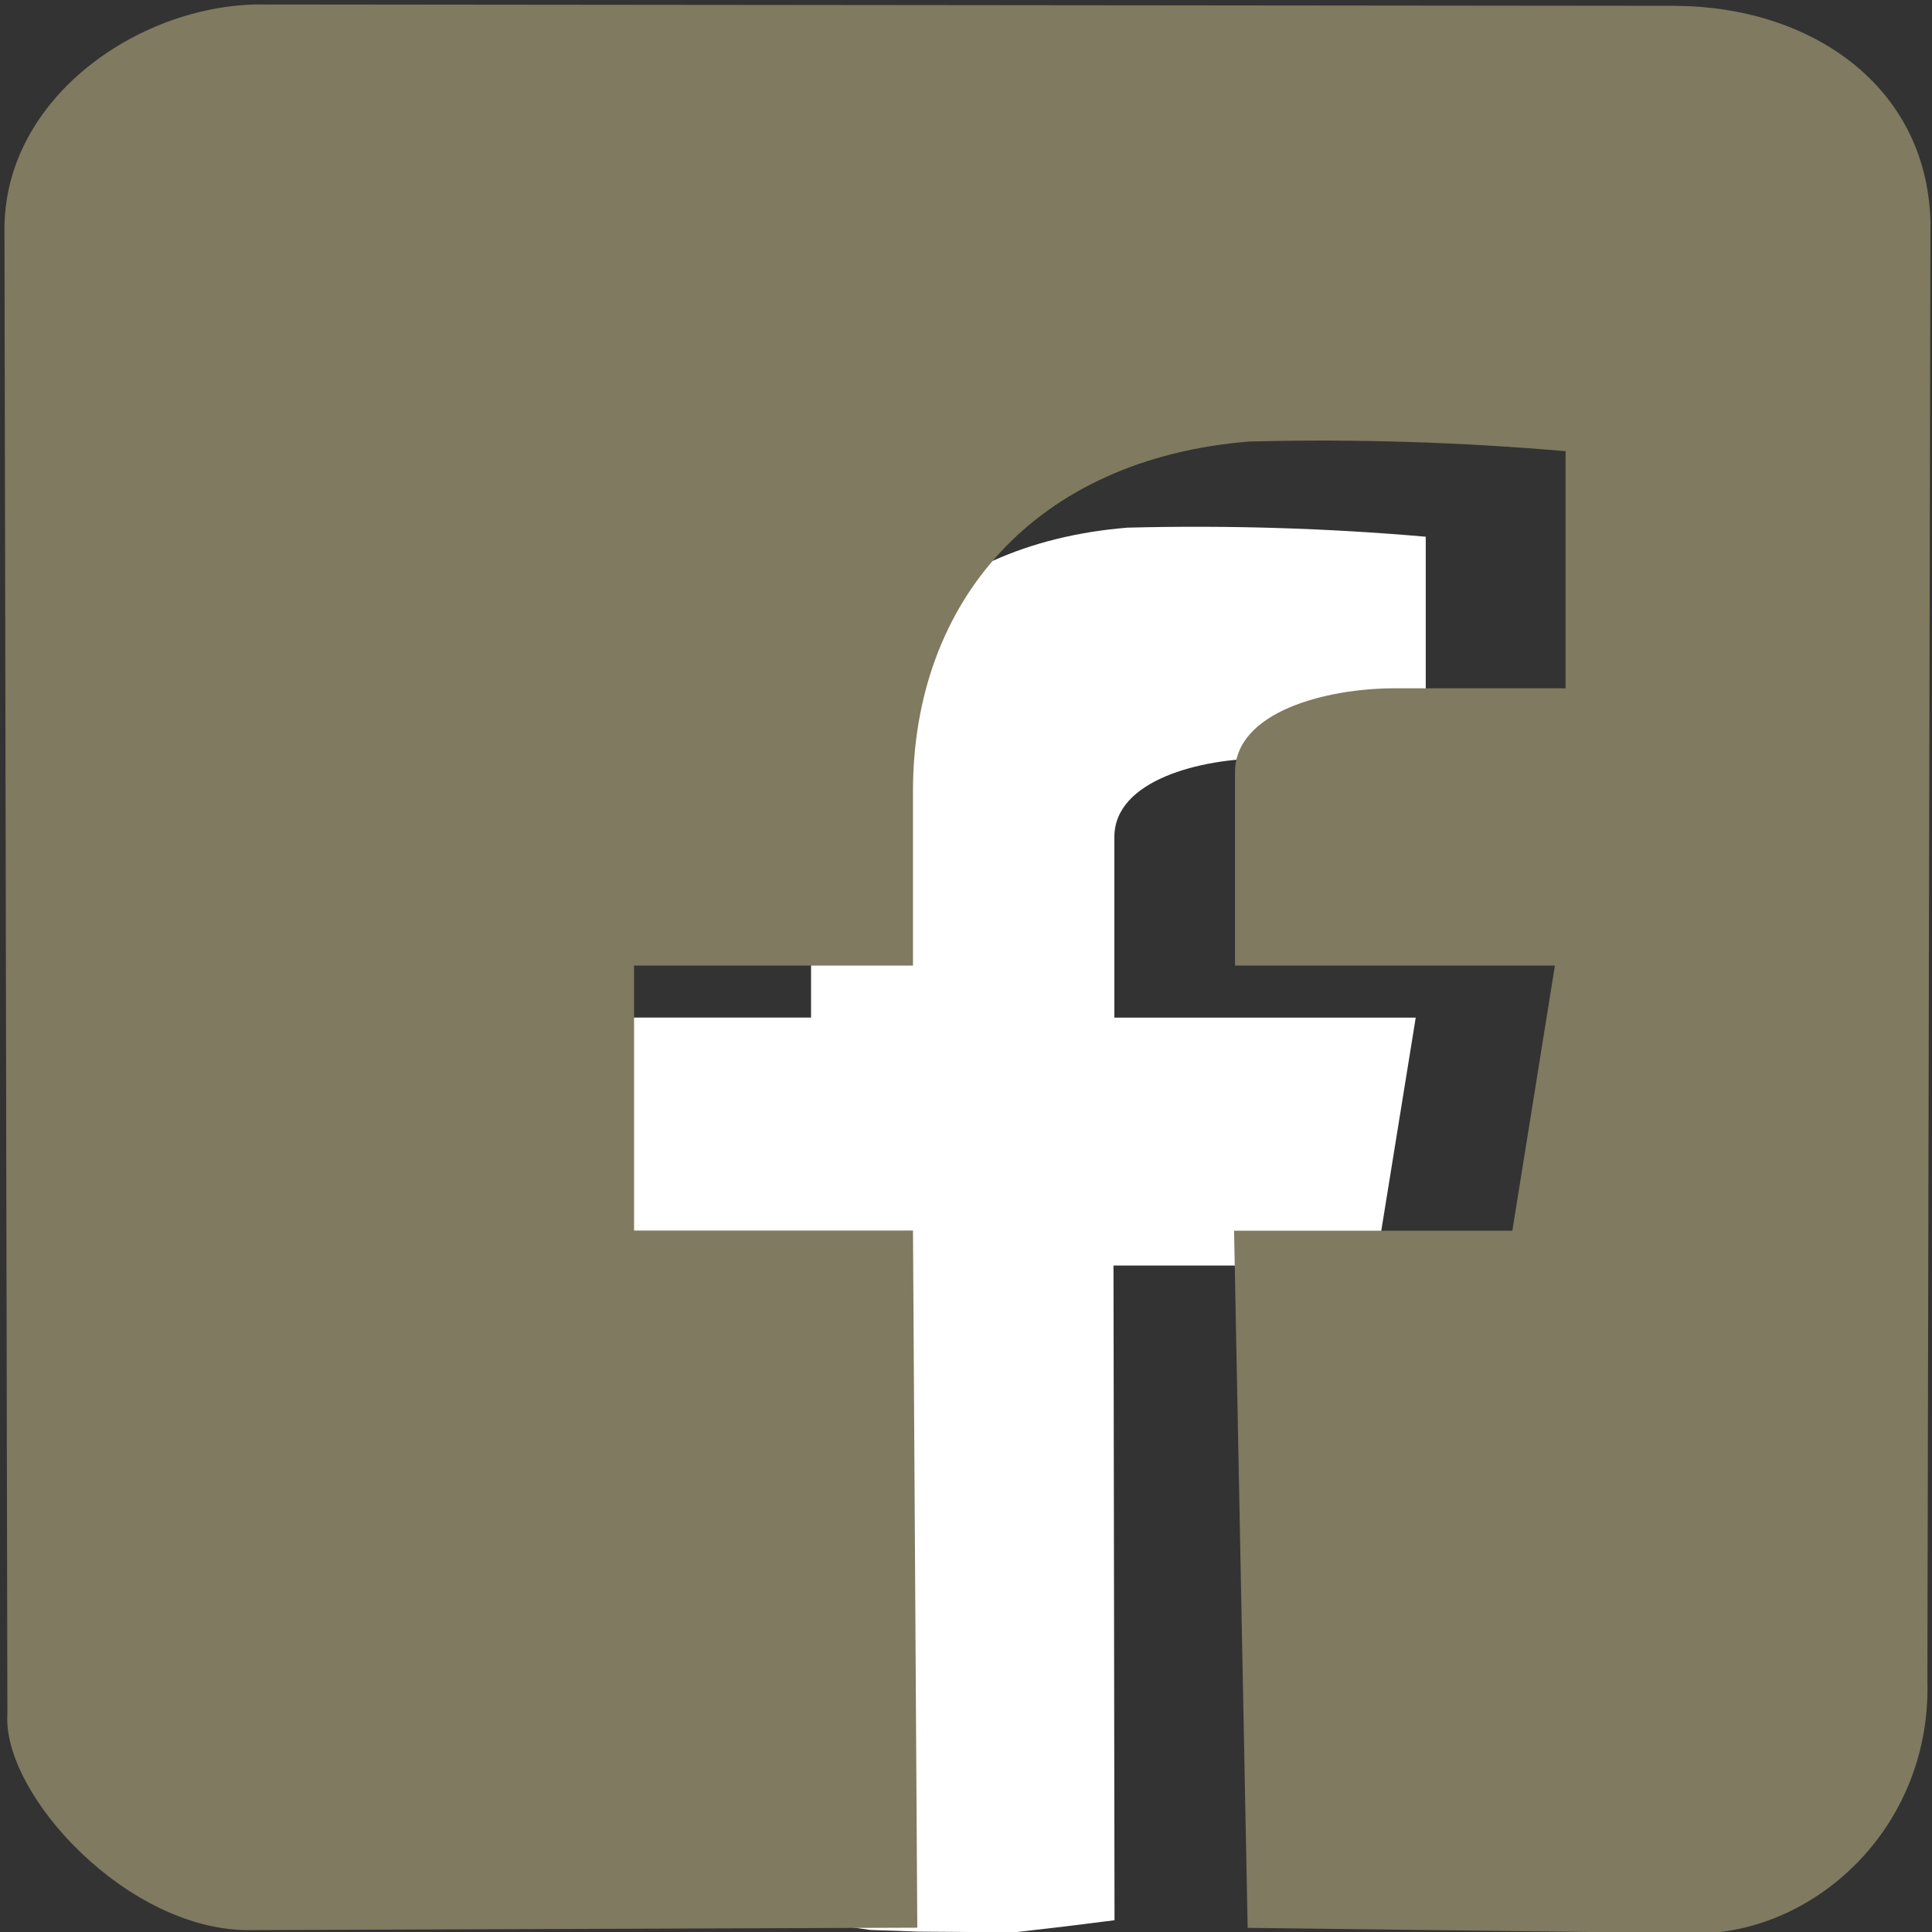
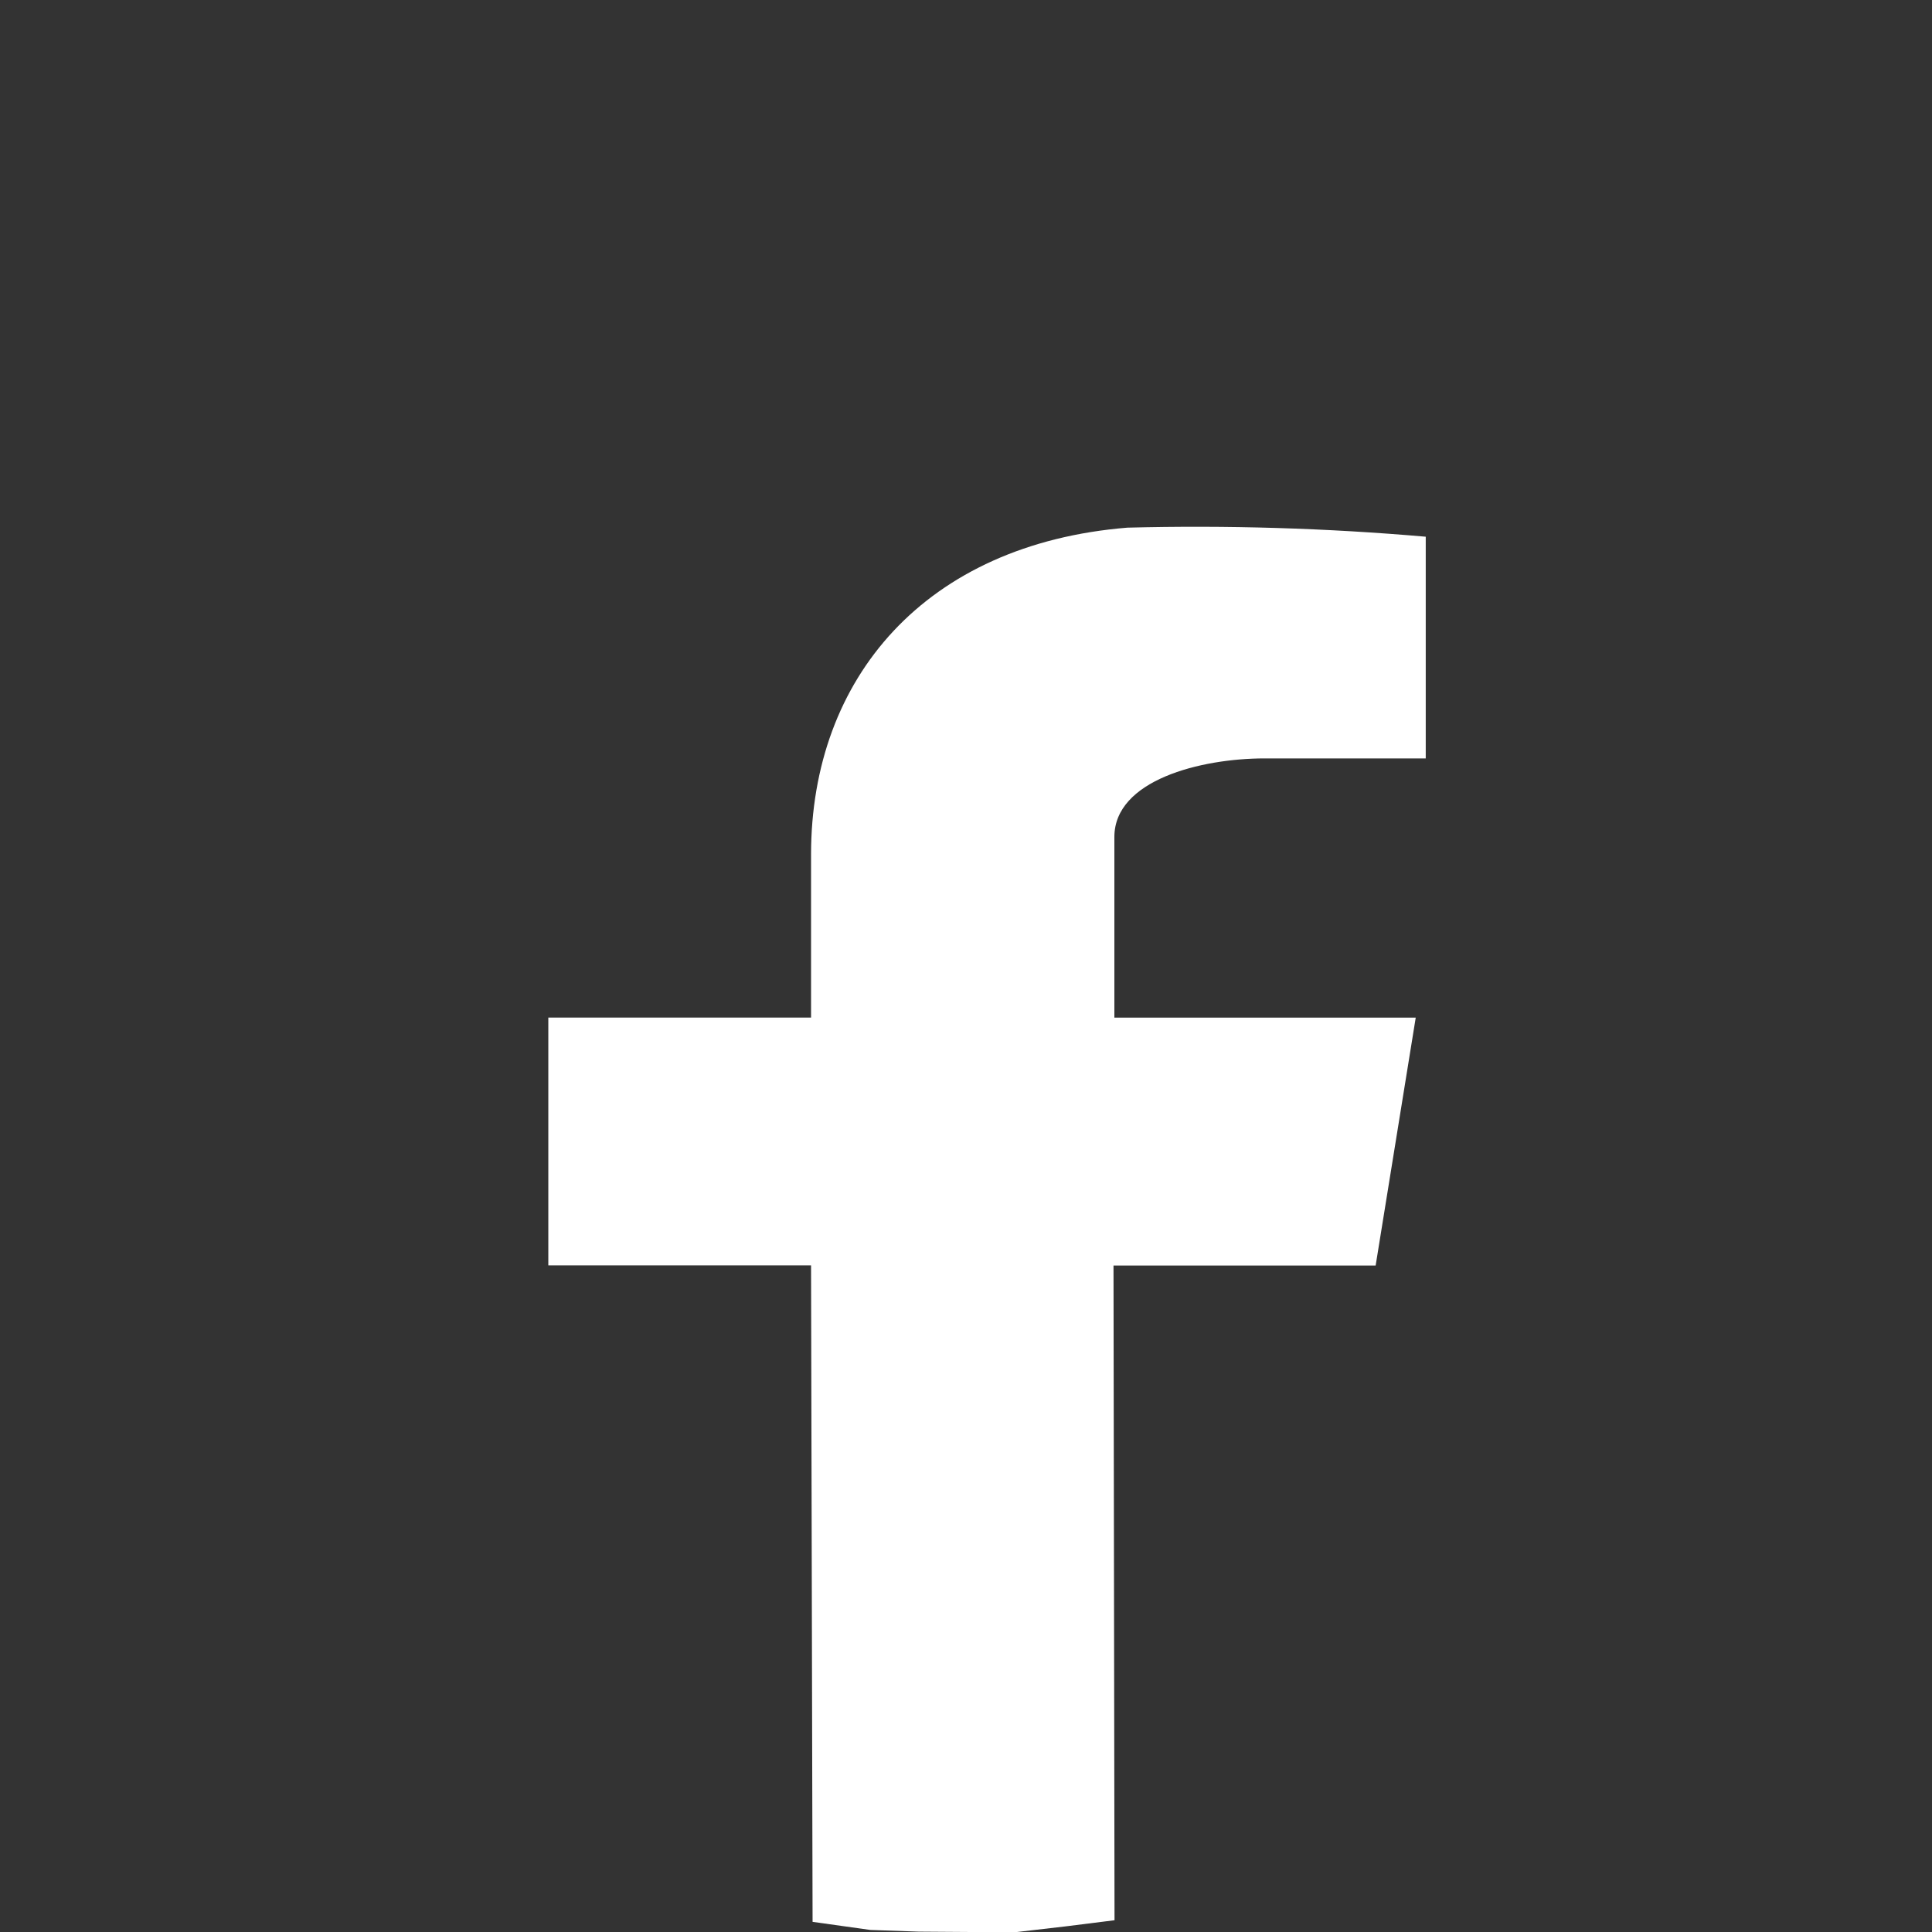
<svg xmlns="http://www.w3.org/2000/svg" xmlns:ns1="http://sodipodi.sourceforge.net/DTD/sodipodi-0.dtd" xmlns:ns2="http://www.inkscape.org/namespaces/inkscape" ns1:docname="facebook_.svg" ns2:version="1.0beta2 (2b71d25, 2019-12-03)" id="svg860" version="1.1" viewBox="0 0 26.458 26.458" height="100" width="100">
  <rect x="0" y="0" width="26.458" height="26.458" fill="#333333" stroke="none" />
  <defs id="defs854" />
  <ns1:namedview ns2:window-maximized="0" ns2:window-y="23" ns2:window-x="1938" ns2:window-height="880" ns2:window-width="1600" units="px" showgrid="false" ns2:document-rotation="0" ns2:current-layer="layer1" ns2:document-units="mm" ns2:cy="81.64998" ns2:cx="53.571429" ns2:zoom="6.72" ns2:pageshadow="2" ns2:pageopacity="0.0" borderopacity="1.0" bordercolor="#666666" pagecolor="#ffffff" id="base" />
  <g id="layer1" ns2:groupmode="layer" ns2:label="Layer 1">
    <path ns1:nodetypes="cccccscccssccccccccccc" ns2:connector-curvature="0" style="fill:#ffffff;stroke-width:1.246" class="fill" d="m 11.128,26.319 -0.021,-8.99 H 7.509 V 13.935 H 11.107 v -2.233 c 0,-2.424 1.572,-4.251 4.332,-4.476 1.364,-0.035 2.729,0.006 4.086,0.124 v 3.036 h -2.206 c -0.877,0 -2.058,0.298 -2.058,1.076 v 2.474 h 4.127 l -0.549,3.395 H 15.249 l 0.014,8.966 -0.67,0.084 -0.699,0.081 -0.602,-0.004 -0.71,-0.005 -0.662,-0.023 z" id="path3164" />
-     <path ns1:nodetypes="cccccccccscccsscccccccccc" ns2:connector-curvature="0" style="display:inline;fill:#7f7a60;fill-opacity:1;stroke-width:1.328" class="fill" d="M 3.63,0.061 C 1.951,0.032 0.039,1.322 0.061,3.171 L 0.101,23.471 c -0.072,1.104 1.66,2.994 3.347,2.961 l 9.114,-0.033 -0.059,-9.547 H 8.683 V 13.223 H 12.503 V 10.834 c 0,-2.593 1.669,-4.547 4.599,-4.787 1.448,-0.038 2.898,0.007 4.338,0.132 v 3.247 h -2.342 c -0.931,0 -2.185,0.319 -2.185,1.151 v 2.646 h 4.381 l -0.583,3.631 h -3.811 l 0.186,9.547 6.235,0.076 c 1.598,-0.058 3.129,-1.49 3.074,-3.461 L 26.437,3.031 C 26.383,1.163 24.788,0.09 22.945,0.08 Z" id="path3164-5" />
  </g>
</svg>